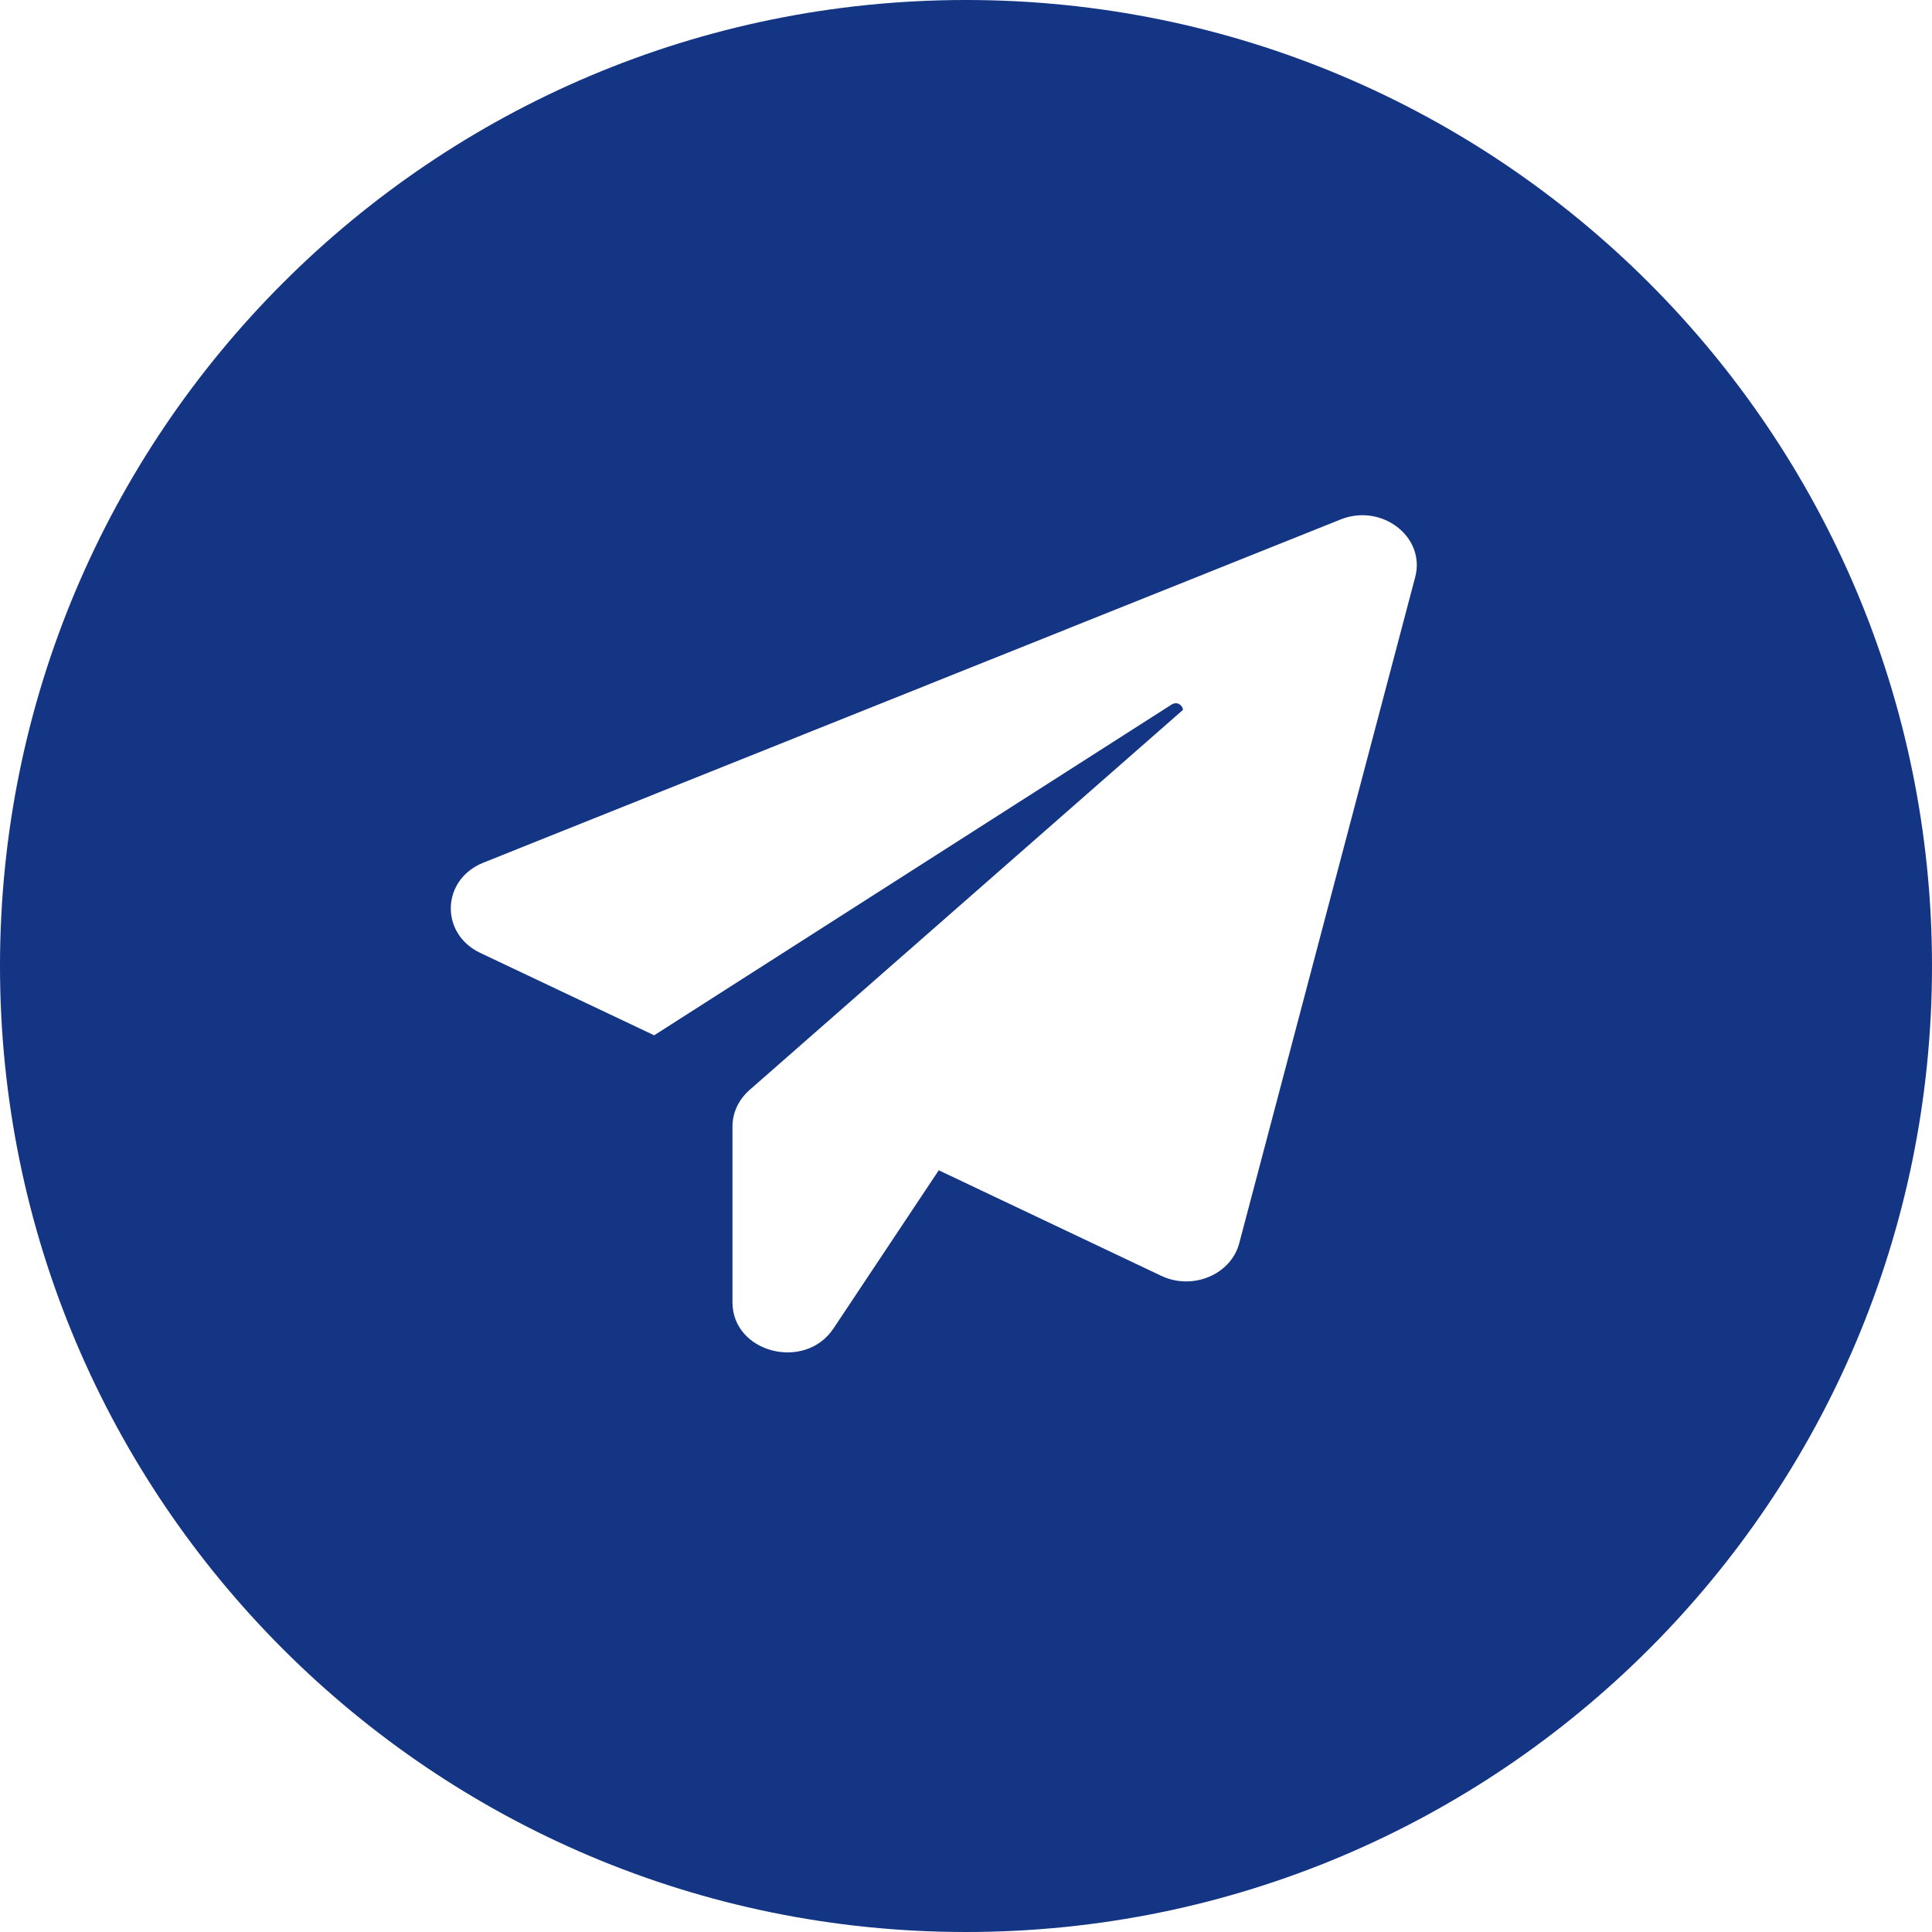
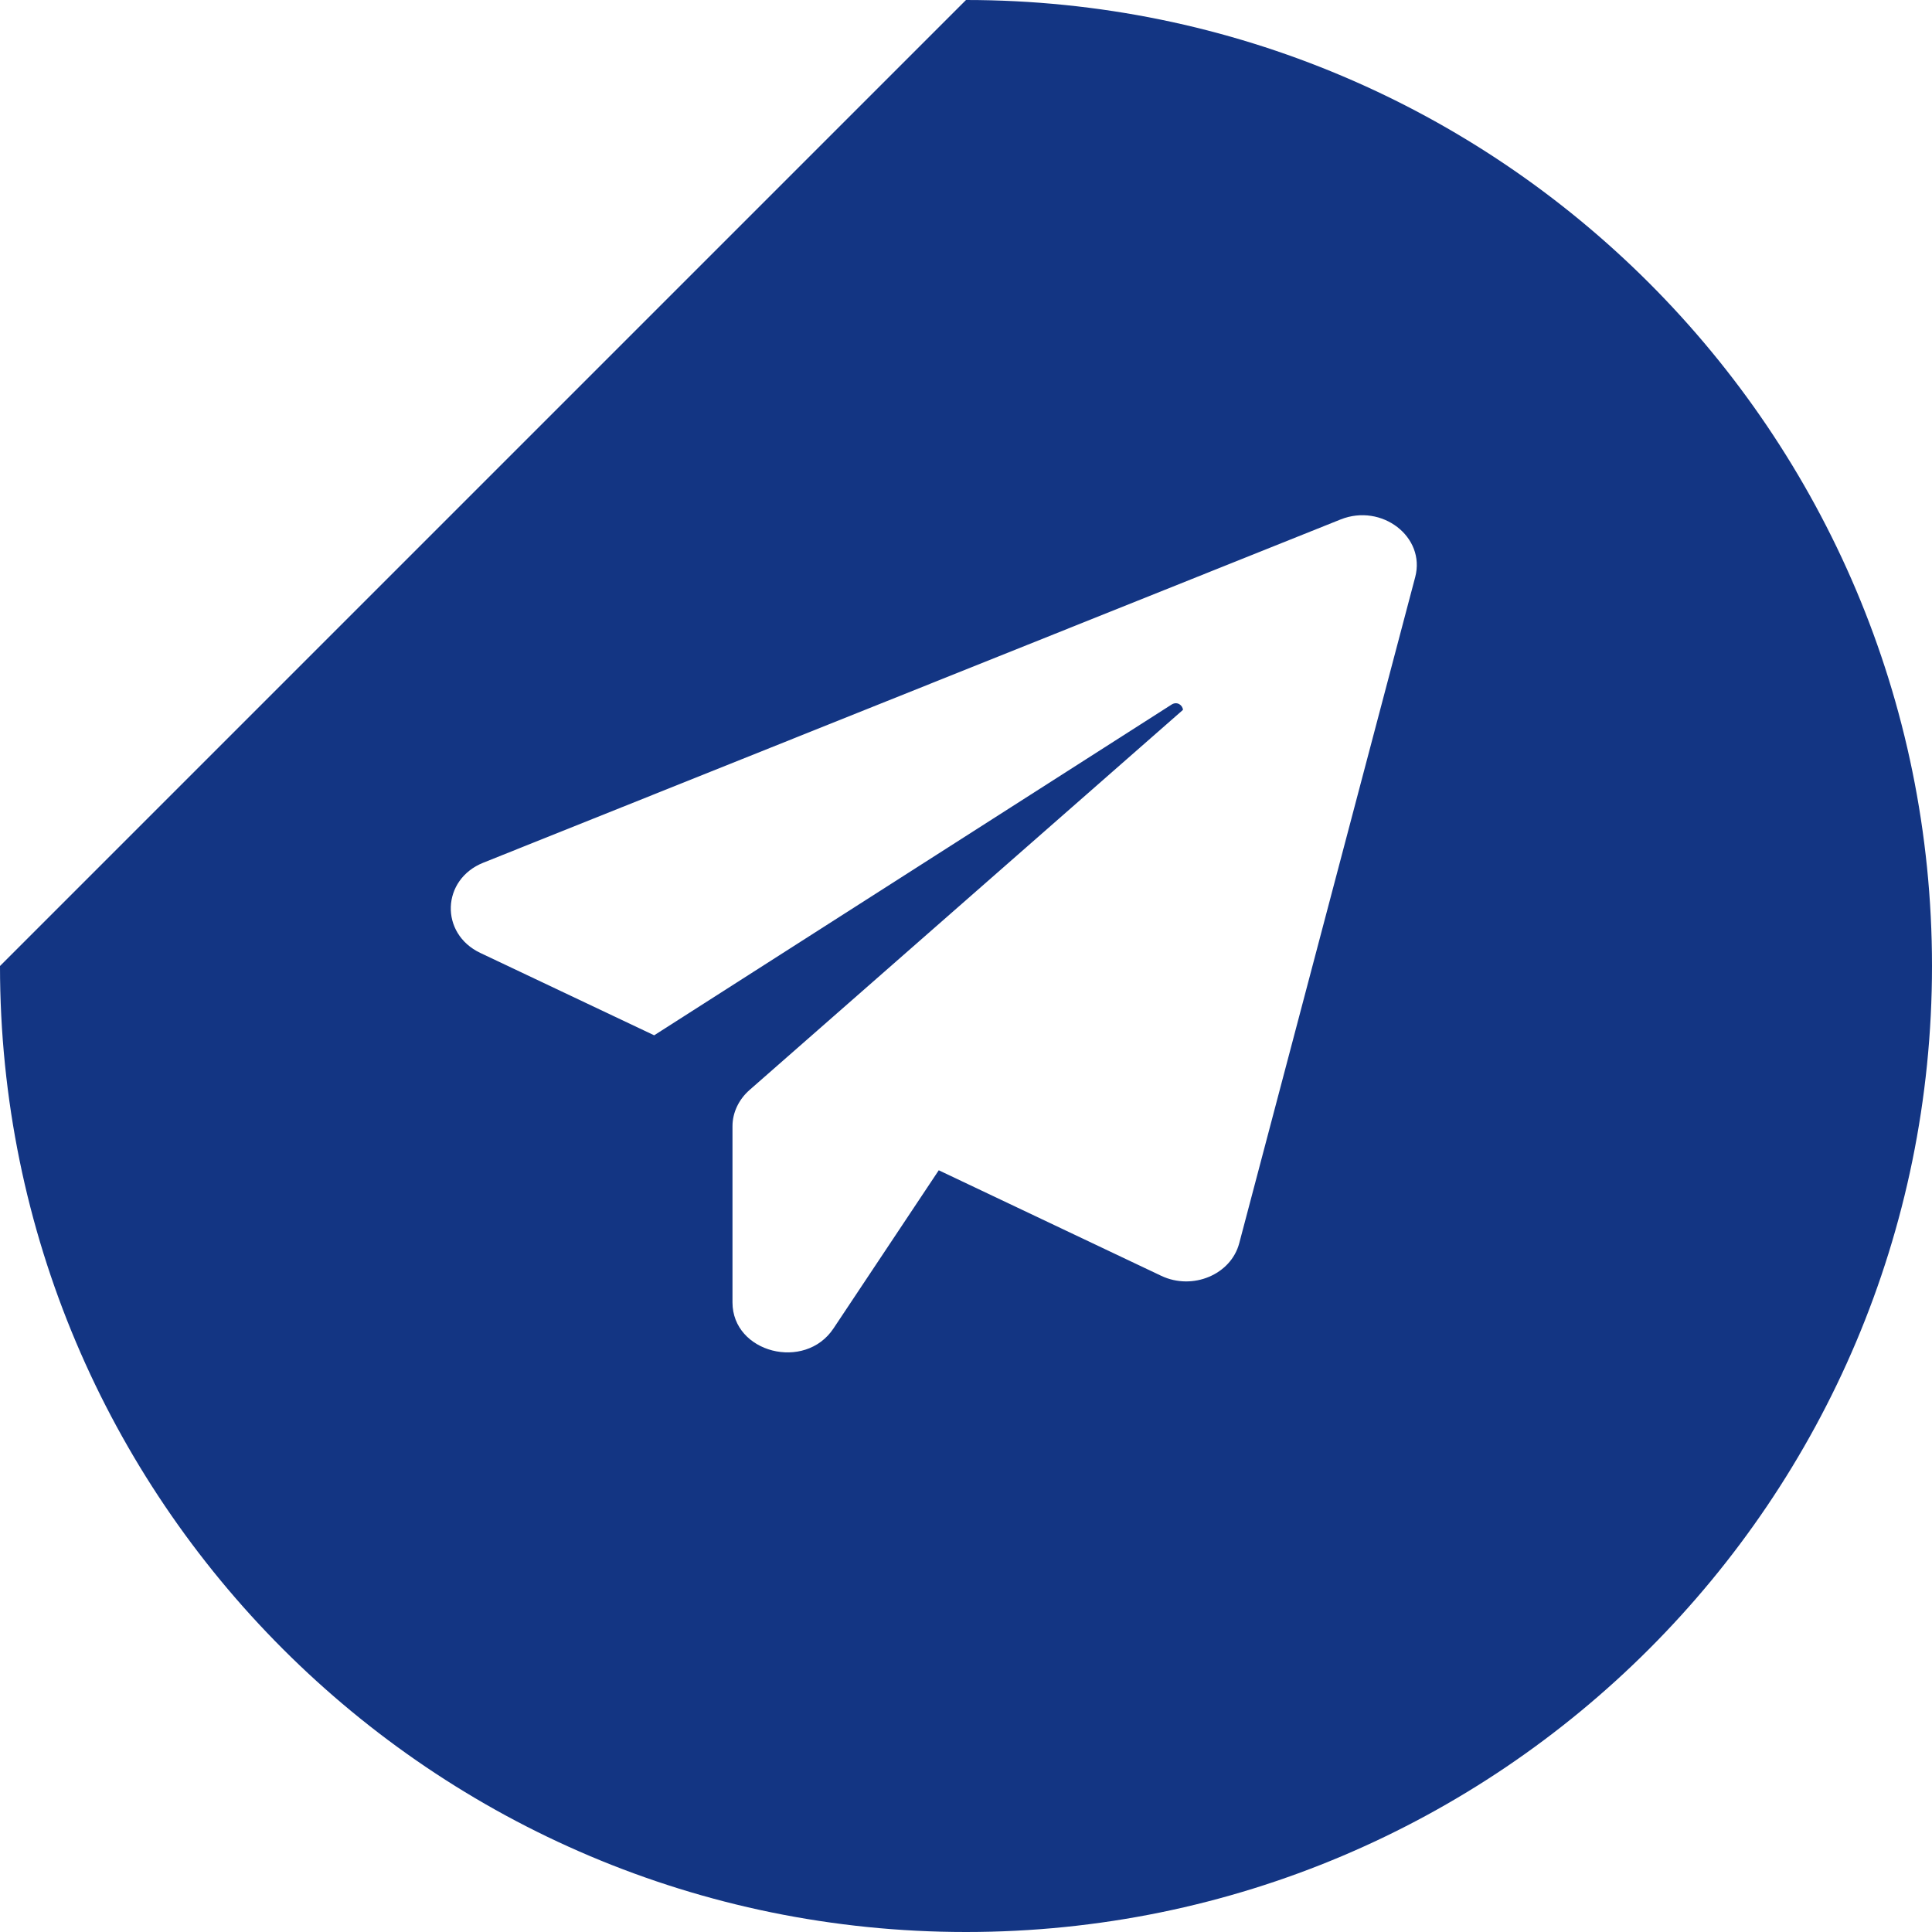
<svg xmlns="http://www.w3.org/2000/svg" width="30" height="30" viewBox="0 0 30 30" fill="none">
-   <path d="M15 0C23.284 0 30 6.716 30 15C30 23.284 23.284 30 15 30C6.716 30 0 23.284 0 15C0 6.716 6.716 0 15 0ZM21.975 8.962C22.141 8.337 21.455 7.811 20.817 8.066L7.507 13.395C6.853 13.655 6.826 14.497 7.458 14.797L10.158 16.076L18.193 10.94C18.279 10.886 18.364 10.95 18.369 11.023L11.637 16.927C11.471 17.074 11.374 17.277 11.374 17.488V20.224C11.374 21.006 12.499 21.296 12.943 20.627L14.577 18.172L18.032 19.811C18.52 20.042 19.115 19.791 19.243 19.304L21.975 8.962Z" fill="#133583" />
+   <path d="M15 0C23.284 0 30 6.716 30 15C30 23.284 23.284 30 15 30C6.716 30 0 23.284 0 15ZM21.975 8.962C22.141 8.337 21.455 7.811 20.817 8.066L7.507 13.395C6.853 13.655 6.826 14.497 7.458 14.797L10.158 16.076L18.193 10.94C18.279 10.886 18.364 10.95 18.369 11.023L11.637 16.927C11.471 17.074 11.374 17.277 11.374 17.488V20.224C11.374 21.006 12.499 21.296 12.943 20.627L14.577 18.172L18.032 19.811C18.52 20.042 19.115 19.791 19.243 19.304L21.975 8.962Z" fill="#133583" />
</svg>